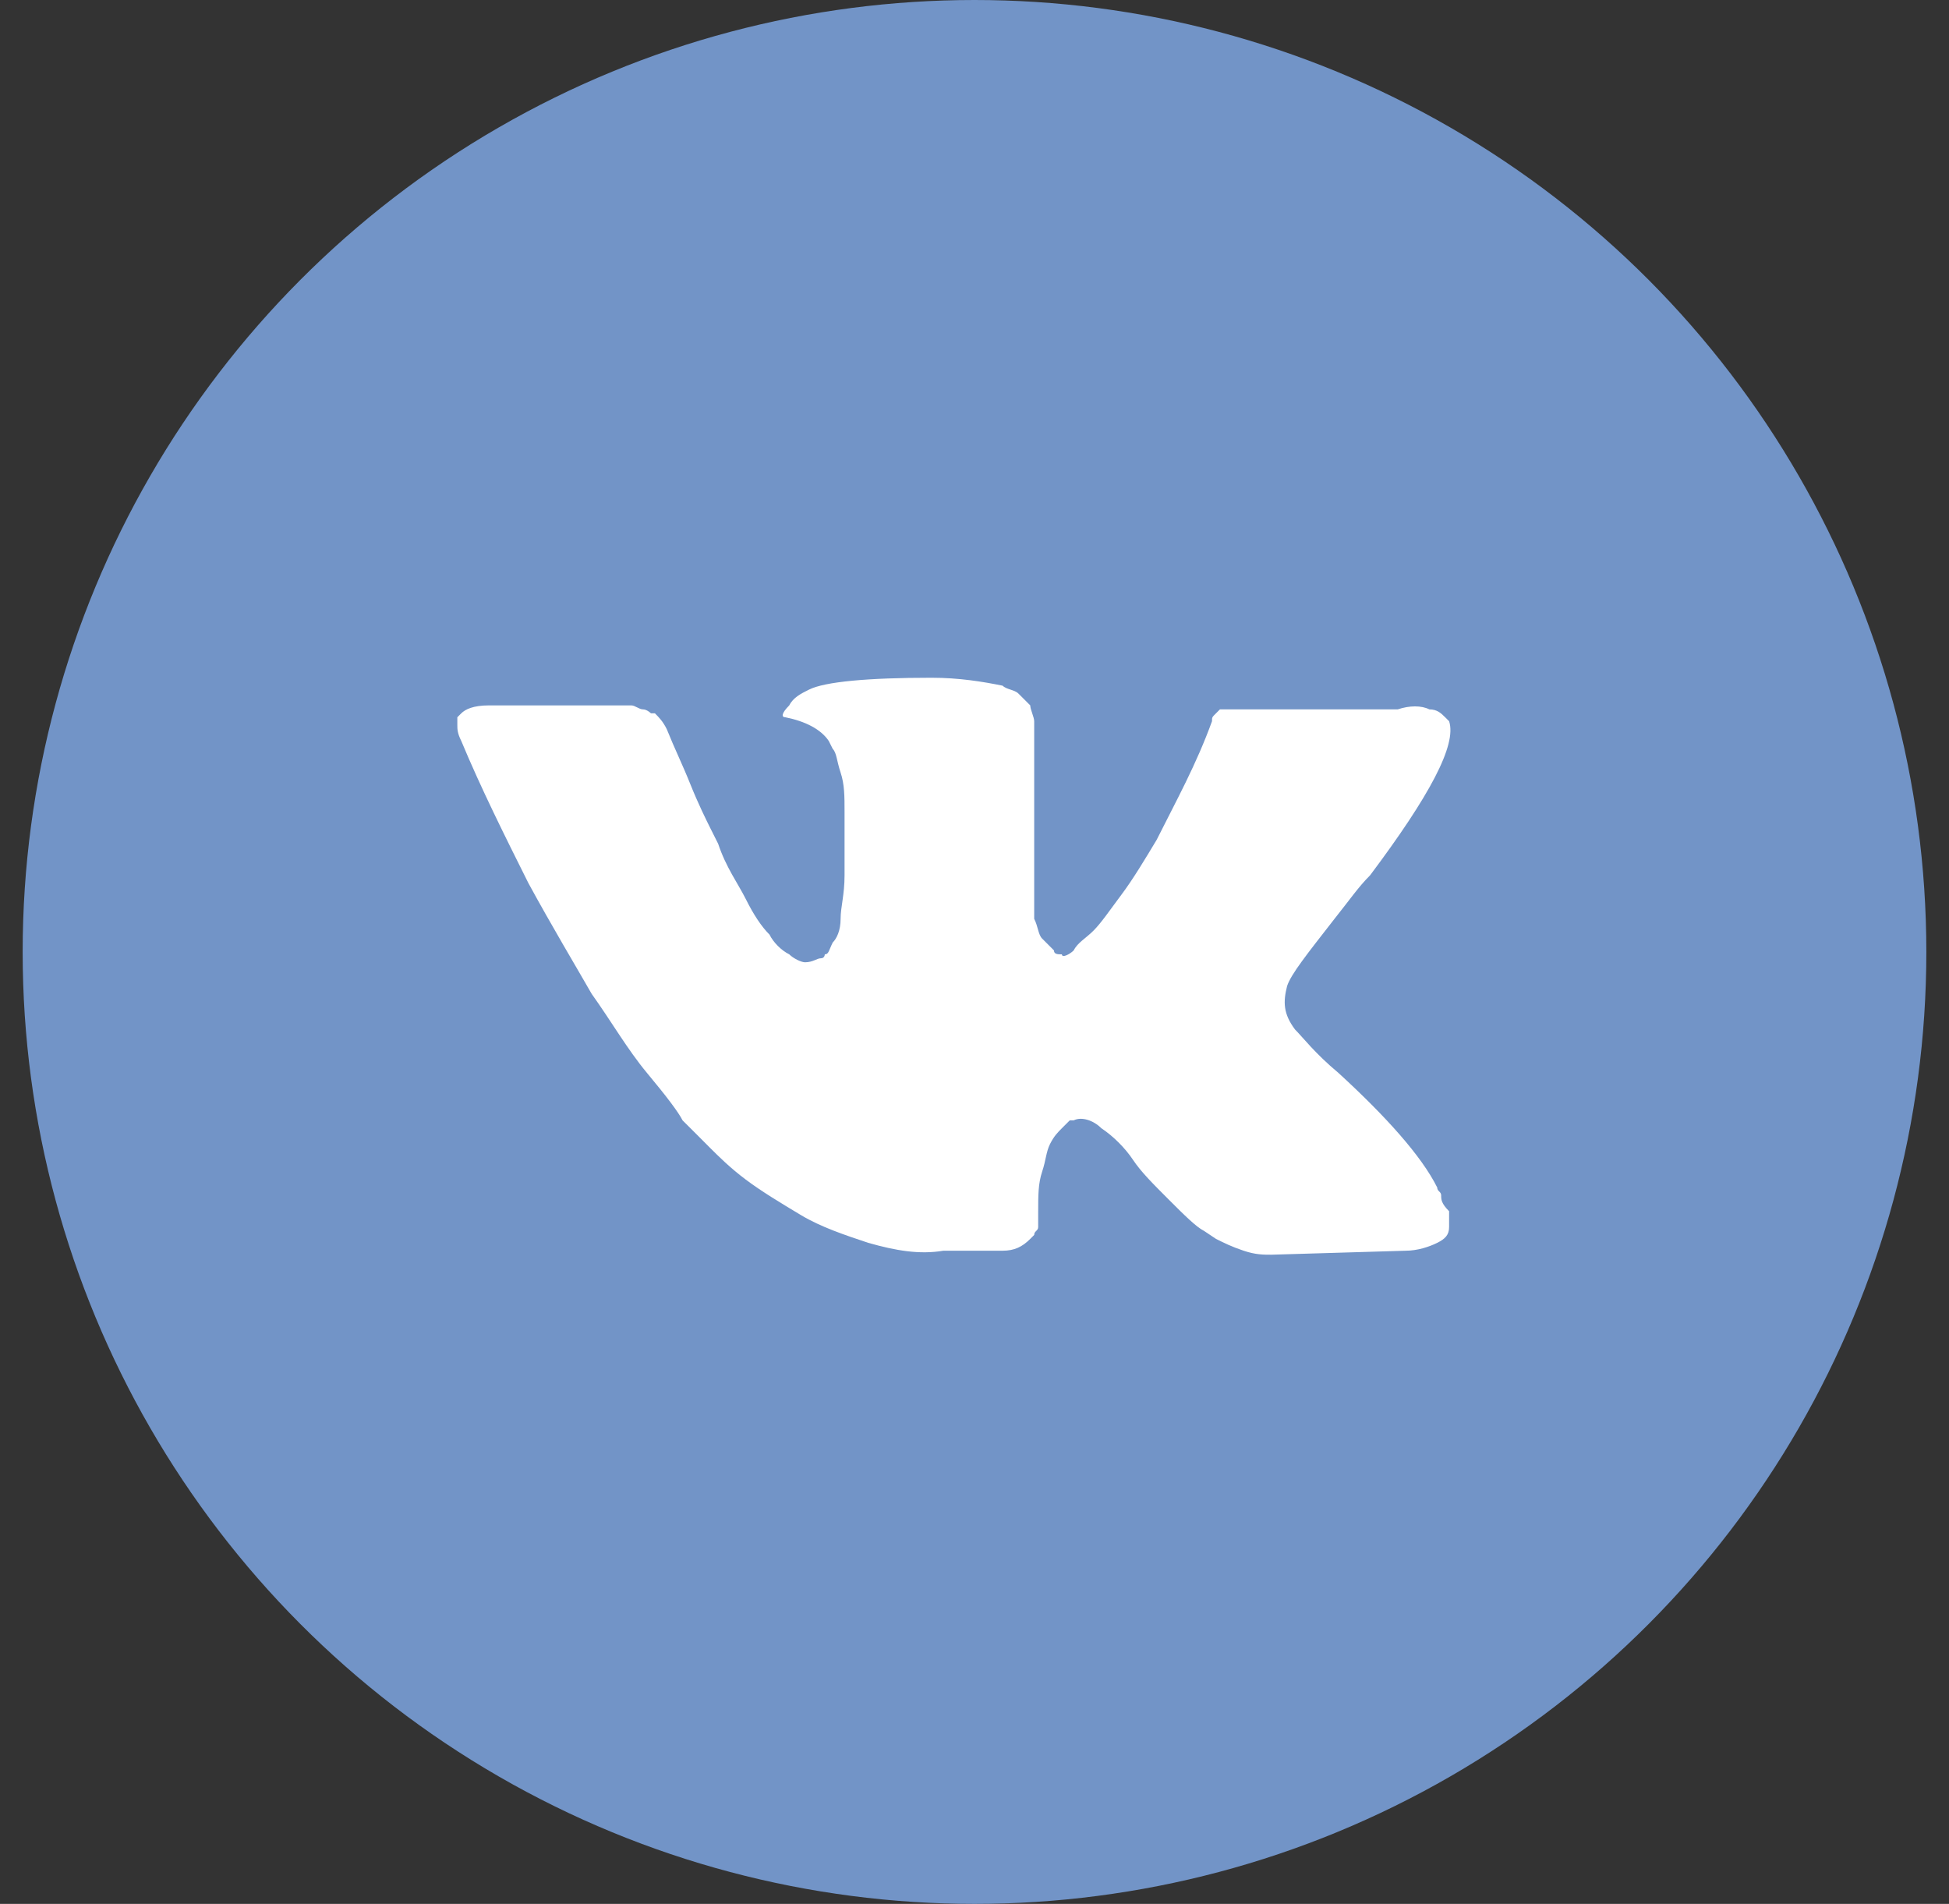
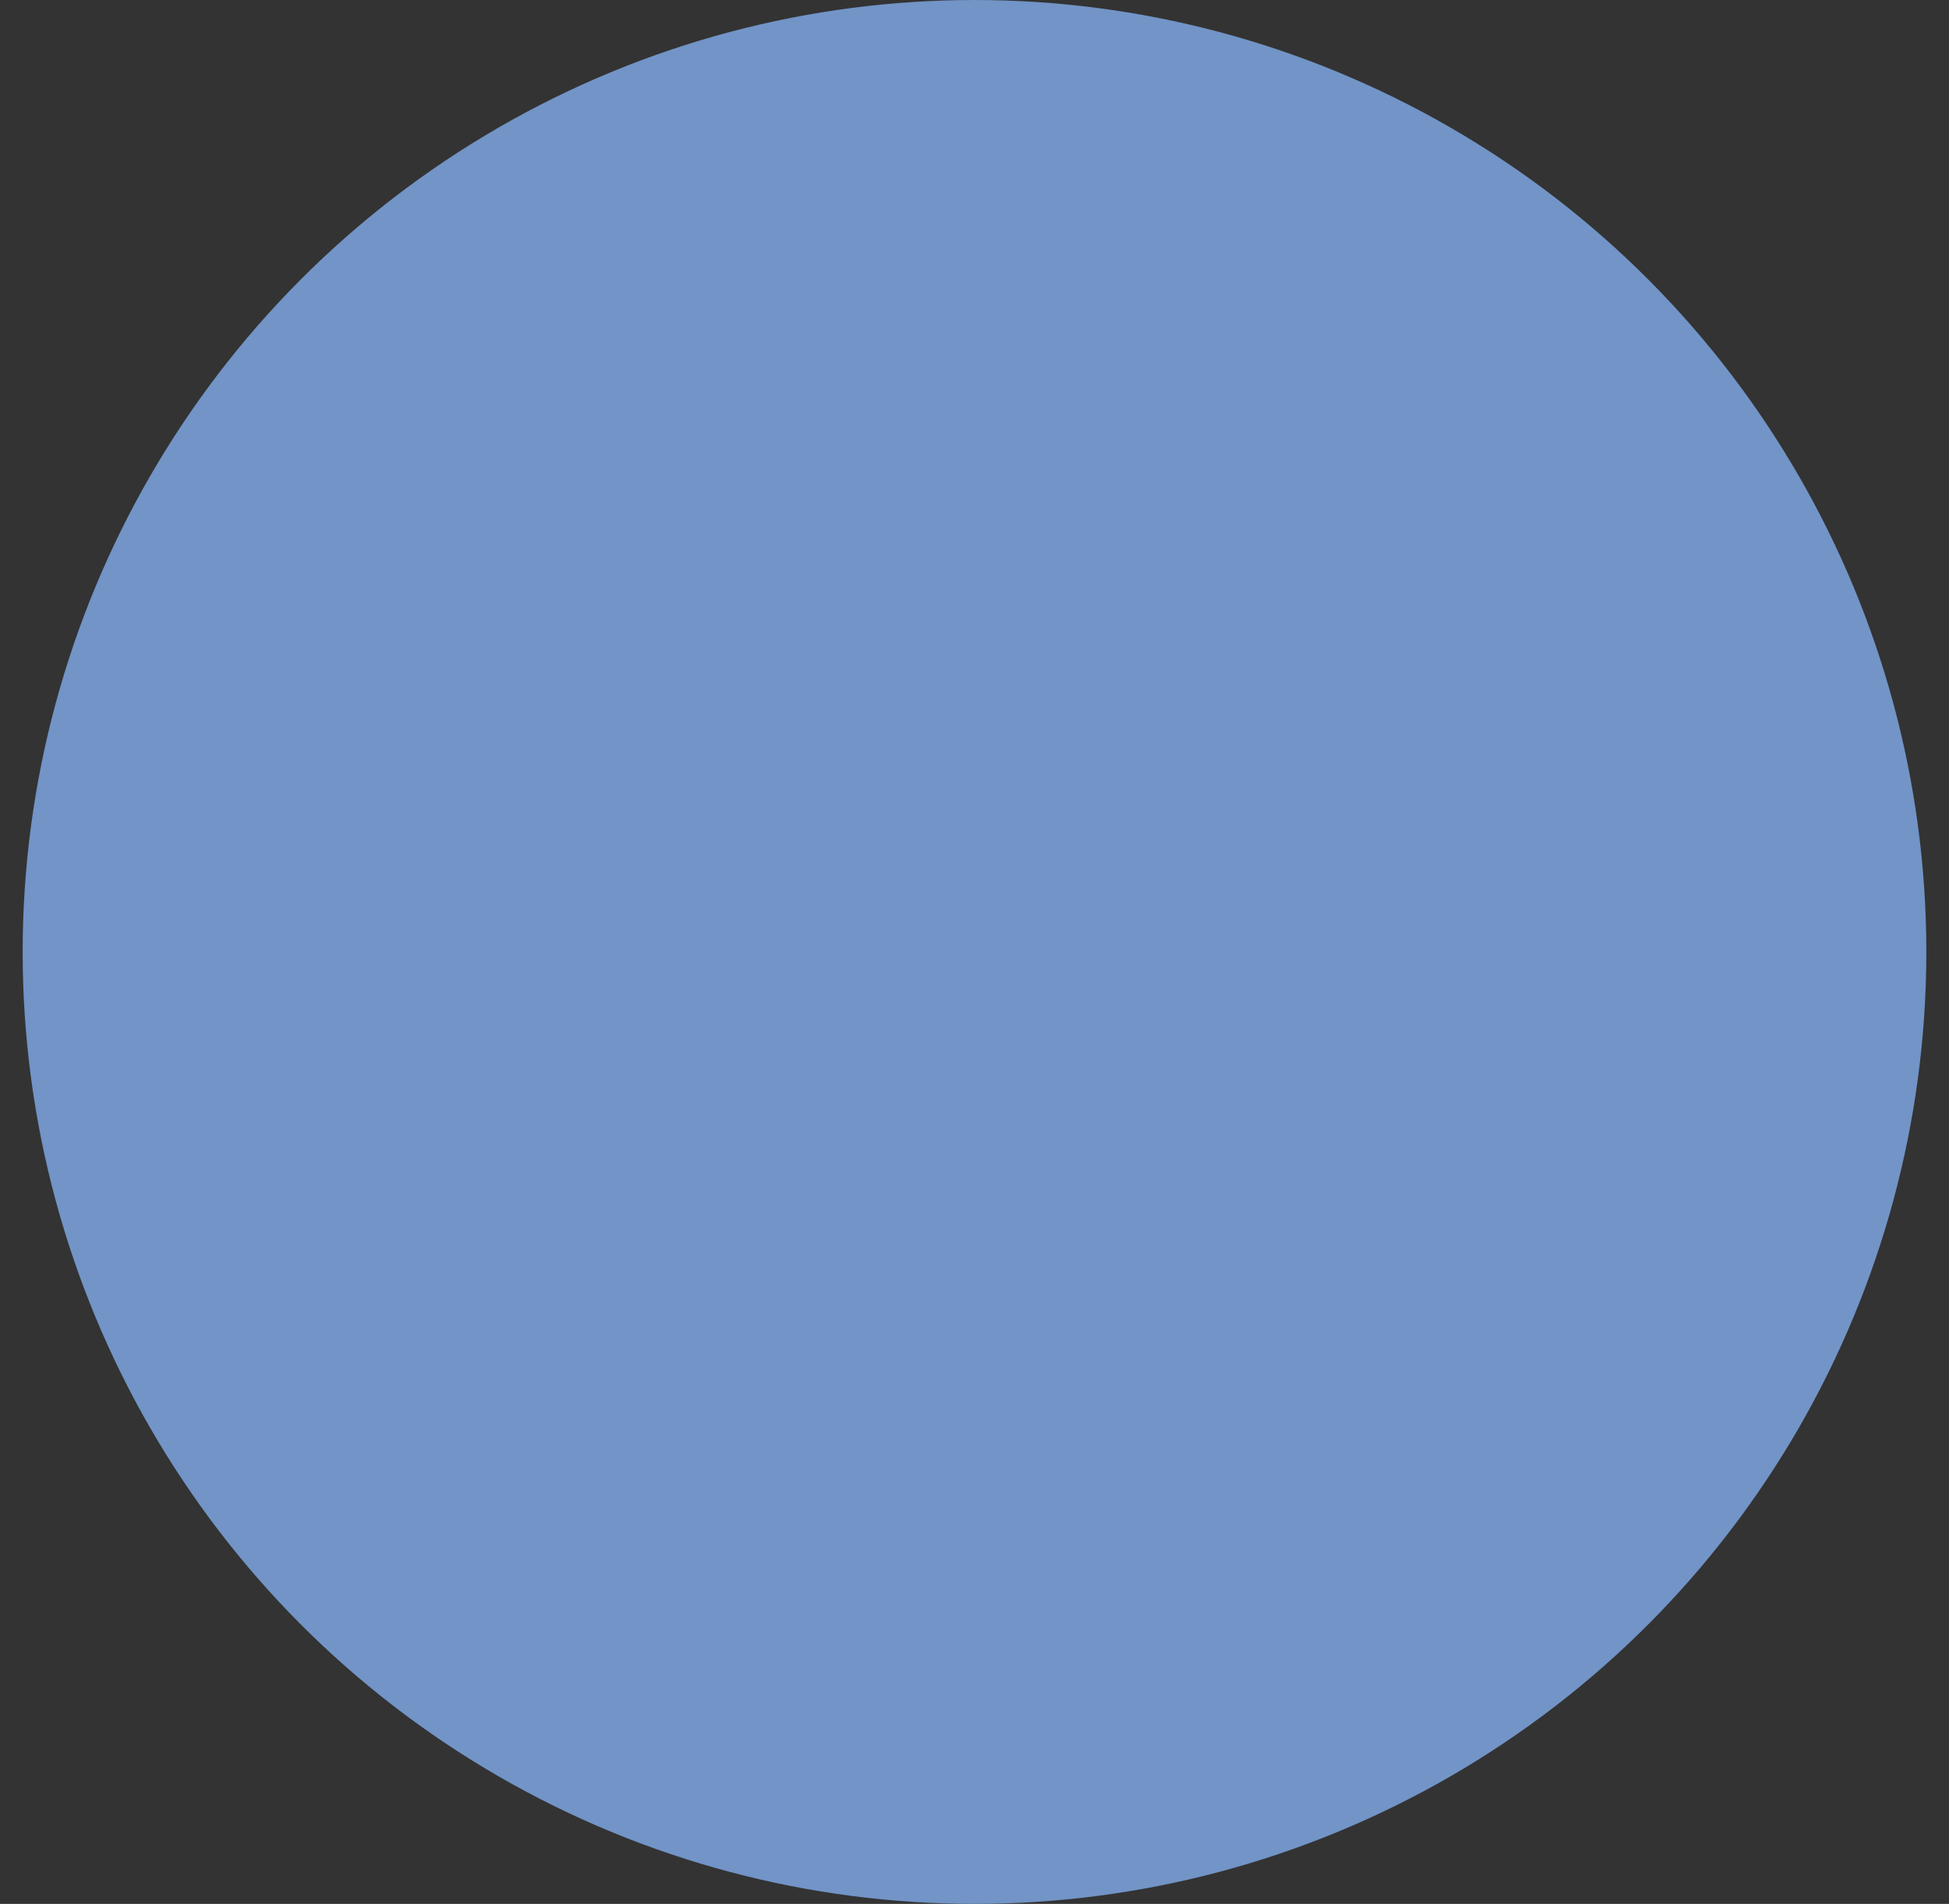
<svg xmlns="http://www.w3.org/2000/svg" width="43" height="42" viewBox="0 0 43 42" fill="none">
  <rect x="0" y="0" width="43" height="42" fill="#333333" stroke="none" />
  <circle cx="21.5" cy="21" r="21" fill="#7294C7" />
-   <path d="M31.796 26.371C31.796 26.284 31.709 26.284 31.709 26.197C31.361 25.499 30.576 24.628 29.53 23.669C29.007 23.233 28.745 22.884 28.571 22.71C28.309 22.361 28.309 22.099 28.397 21.751C28.484 21.489 28.832 21.053 29.443 20.269C29.791 19.833 29.966 19.571 30.227 19.31C31.535 17.566 32.145 16.433 31.971 15.91L31.884 15.823C31.796 15.736 31.709 15.649 31.535 15.649C31.361 15.561 31.099 15.561 30.837 15.649H27.525C27.438 15.649 27.438 15.649 27.263 15.649C27.176 15.649 27.089 15.649 27.089 15.649H27.002H26.915L26.828 15.736C26.74 15.823 26.74 15.823 26.74 15.91C26.392 16.869 25.956 17.654 25.52 18.525C25.258 18.961 24.997 19.397 24.735 19.746C24.474 20.094 24.299 20.356 24.125 20.53C23.951 20.705 23.776 20.792 23.689 20.966C23.602 21.053 23.428 21.14 23.428 21.053C23.341 21.053 23.253 21.053 23.253 20.966C23.166 20.879 23.079 20.792 22.992 20.705C22.905 20.617 22.905 20.443 22.817 20.269C22.817 20.094 22.817 19.92 22.817 19.833C22.817 19.746 22.817 19.484 22.817 19.31C22.817 19.048 22.817 18.874 22.817 18.787C22.817 18.525 22.817 18.177 22.817 17.828C22.817 17.479 22.817 17.218 22.817 17.043C22.817 16.869 22.817 16.608 22.817 16.433C22.817 16.172 22.817 15.997 22.817 15.91C22.817 15.823 22.73 15.649 22.73 15.561C22.643 15.474 22.556 15.387 22.469 15.3C22.382 15.213 22.207 15.213 22.12 15.126C21.684 15.038 21.161 14.951 20.551 14.951C19.156 14.951 18.197 15.038 17.849 15.213C17.674 15.3 17.5 15.387 17.413 15.561C17.238 15.736 17.238 15.823 17.326 15.823C17.761 15.91 18.11 16.084 18.285 16.346L18.372 16.52C18.459 16.608 18.459 16.782 18.546 17.043C18.633 17.305 18.633 17.566 18.633 17.915C18.633 18.438 18.633 18.961 18.633 19.31C18.633 19.746 18.546 20.007 18.546 20.269C18.546 20.53 18.459 20.705 18.372 20.792C18.285 20.966 18.285 21.053 18.197 21.053C18.197 21.053 18.197 21.14 18.11 21.14C18.023 21.14 17.936 21.228 17.761 21.228C17.674 21.228 17.5 21.14 17.413 21.053C17.238 20.966 17.064 20.792 16.977 20.617C16.802 20.443 16.628 20.182 16.454 19.833C16.279 19.484 16.018 19.136 15.844 18.613L15.669 18.264C15.582 18.089 15.408 17.741 15.233 17.305C15.059 16.869 14.885 16.52 14.71 16.084C14.623 15.91 14.536 15.823 14.449 15.736H14.362C14.362 15.736 14.274 15.649 14.187 15.649C14.1 15.649 14.013 15.561 13.926 15.561H10.787C10.439 15.561 10.264 15.649 10.177 15.736L10.09 15.823C10.09 15.823 10.09 15.91 10.09 15.997C10.09 16.084 10.09 16.172 10.177 16.346C10.613 17.392 11.136 18.438 11.659 19.484C12.182 20.443 12.705 21.315 13.054 21.925C13.49 22.535 13.839 23.145 14.274 23.669C14.71 24.192 14.972 24.54 15.059 24.715C15.233 24.889 15.32 24.976 15.408 25.063L15.669 25.325C15.844 25.499 16.105 25.761 16.454 26.022C16.802 26.284 17.238 26.545 17.674 26.807C18.11 27.068 18.633 27.243 19.156 27.417C19.766 27.591 20.29 27.679 20.812 27.591H22.12C22.382 27.591 22.556 27.504 22.73 27.33L22.817 27.243C22.817 27.155 22.905 27.155 22.905 27.068C22.905 26.981 22.905 26.894 22.905 26.72C22.905 26.371 22.905 26.11 22.992 25.848C23.079 25.586 23.079 25.412 23.166 25.238C23.253 25.063 23.341 24.976 23.428 24.889C23.515 24.802 23.602 24.715 23.602 24.715H23.689C23.864 24.628 24.125 24.715 24.299 24.889C24.561 25.063 24.823 25.325 24.997 25.586C25.171 25.848 25.433 26.11 25.781 26.458C26.13 26.807 26.392 27.068 26.566 27.155L26.828 27.33C27.002 27.417 27.176 27.504 27.438 27.591C27.699 27.679 27.874 27.679 28.048 27.679L31.012 27.591C31.273 27.591 31.535 27.504 31.709 27.417C31.884 27.33 31.971 27.243 31.971 27.068C31.971 26.981 31.971 26.807 31.971 26.72C31.796 26.545 31.796 26.458 31.796 26.371Z" fill="white" />
</svg>